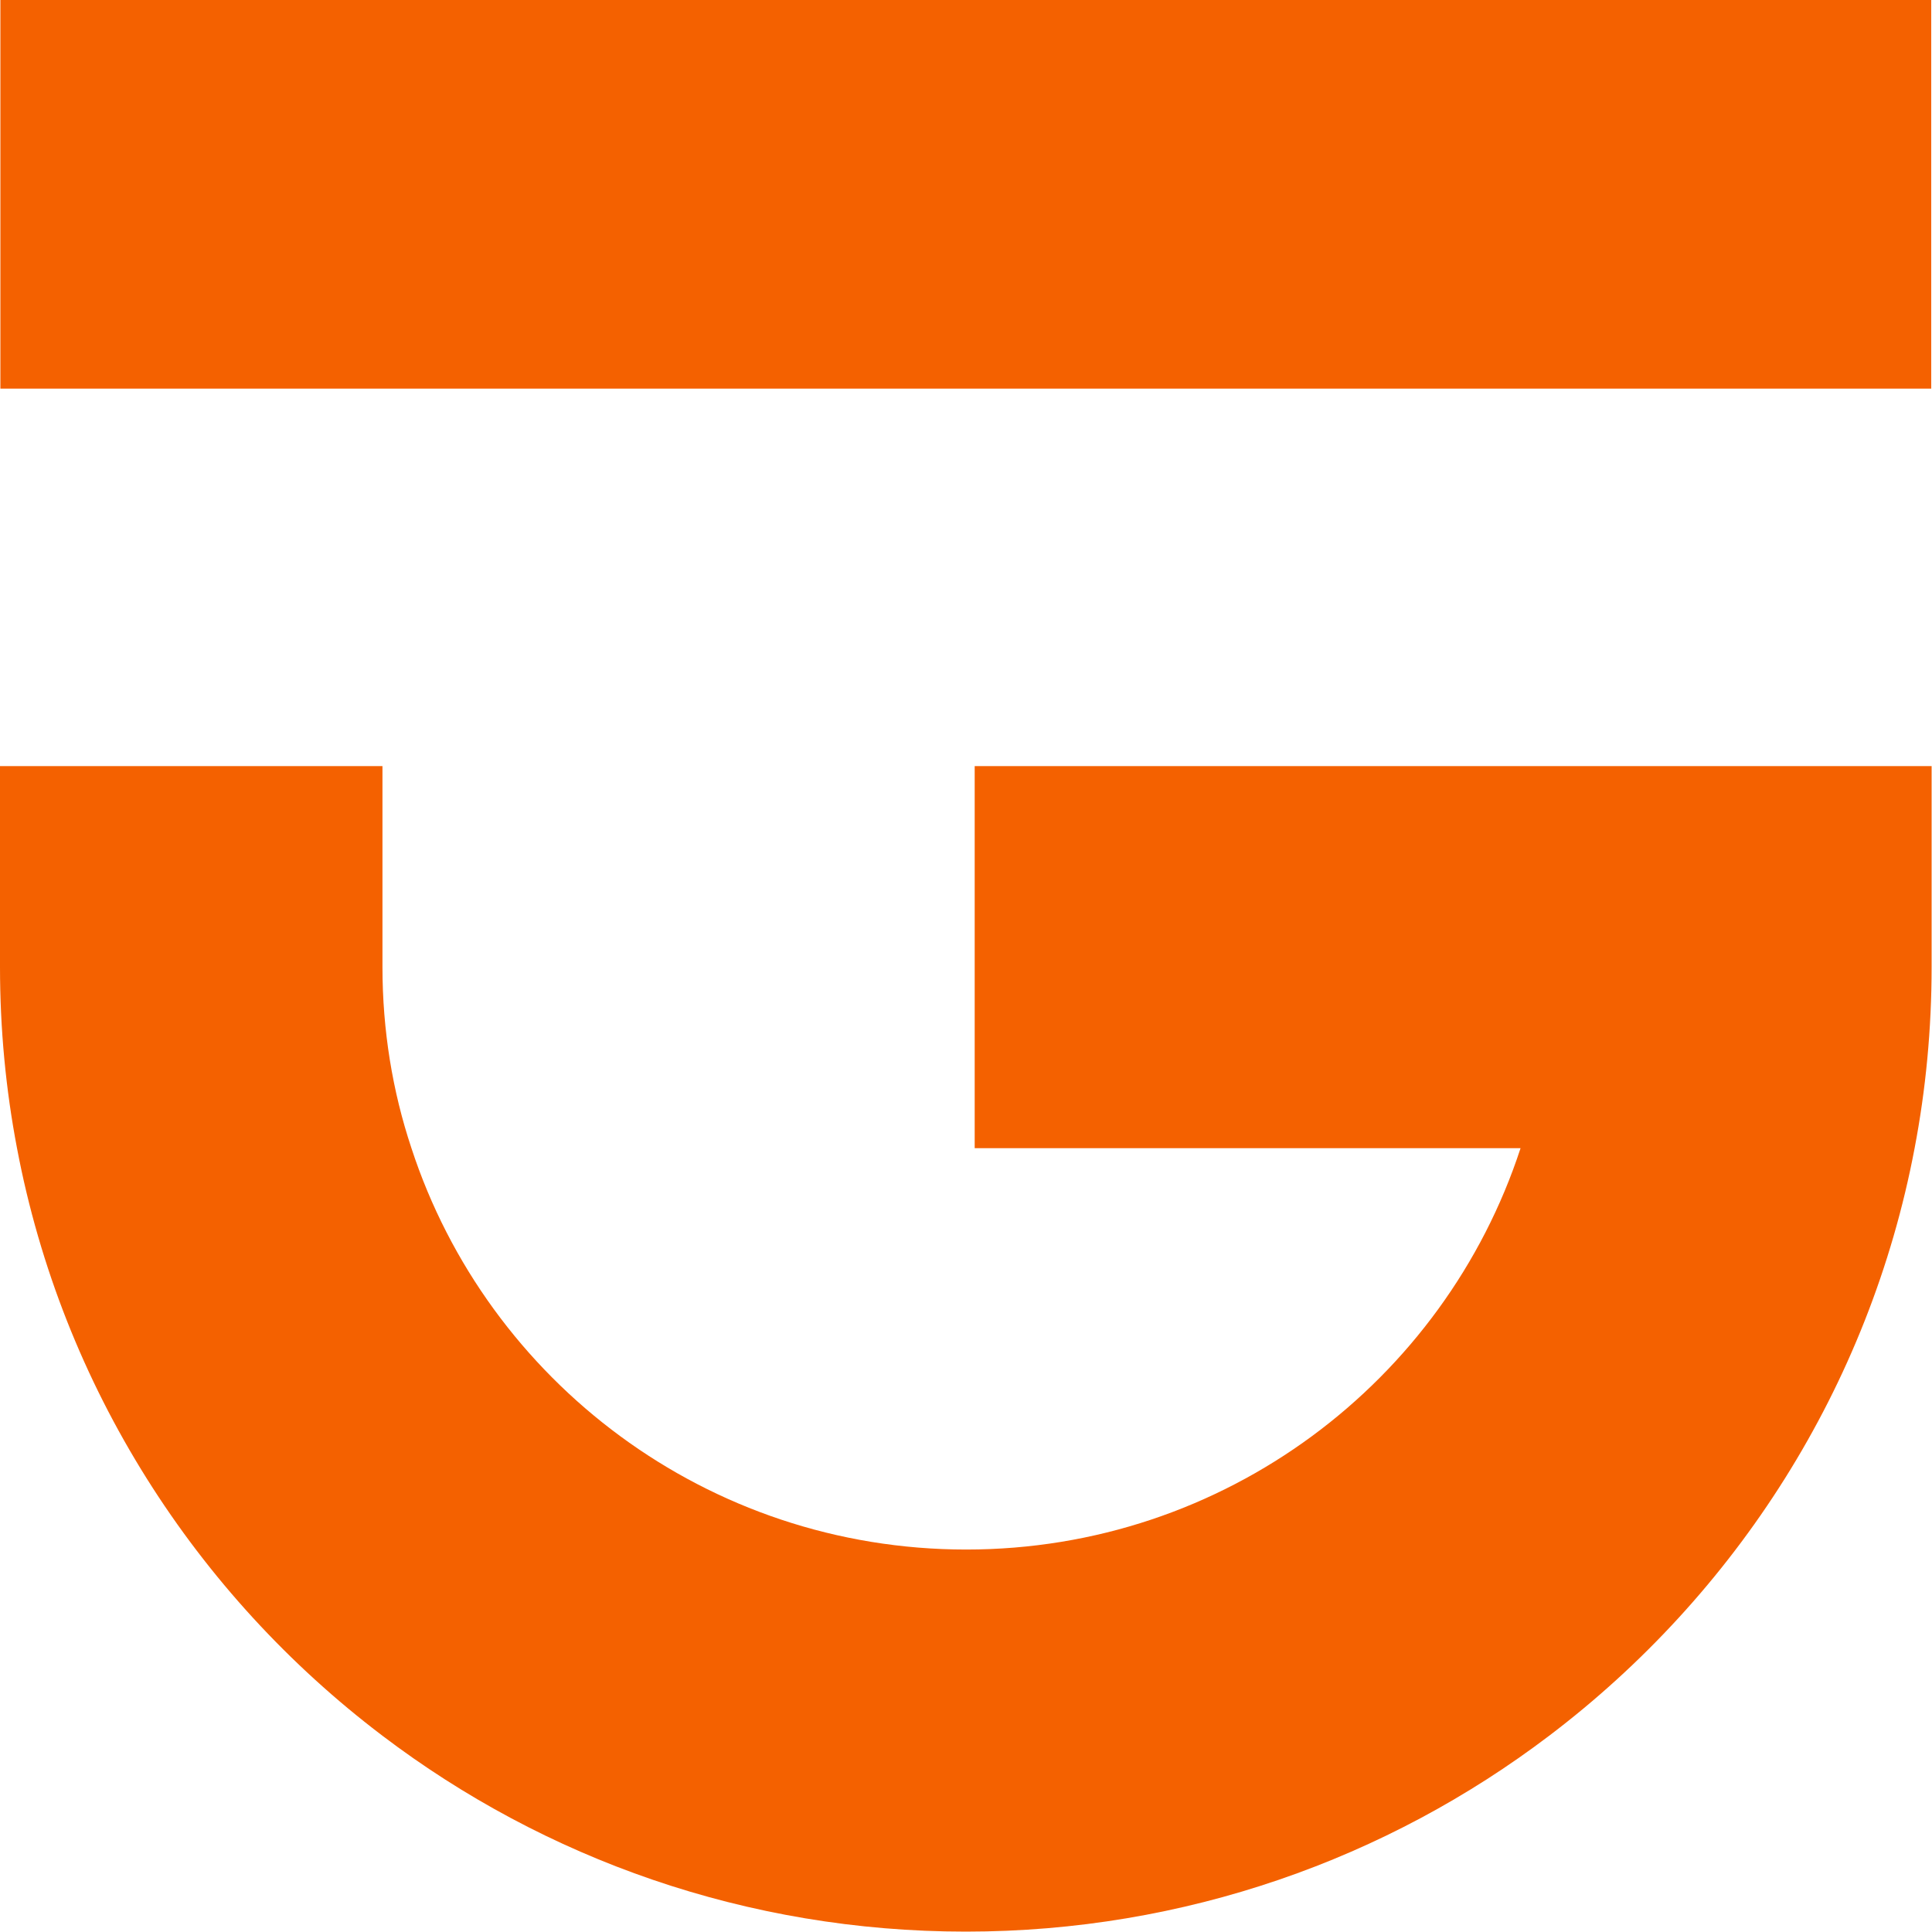
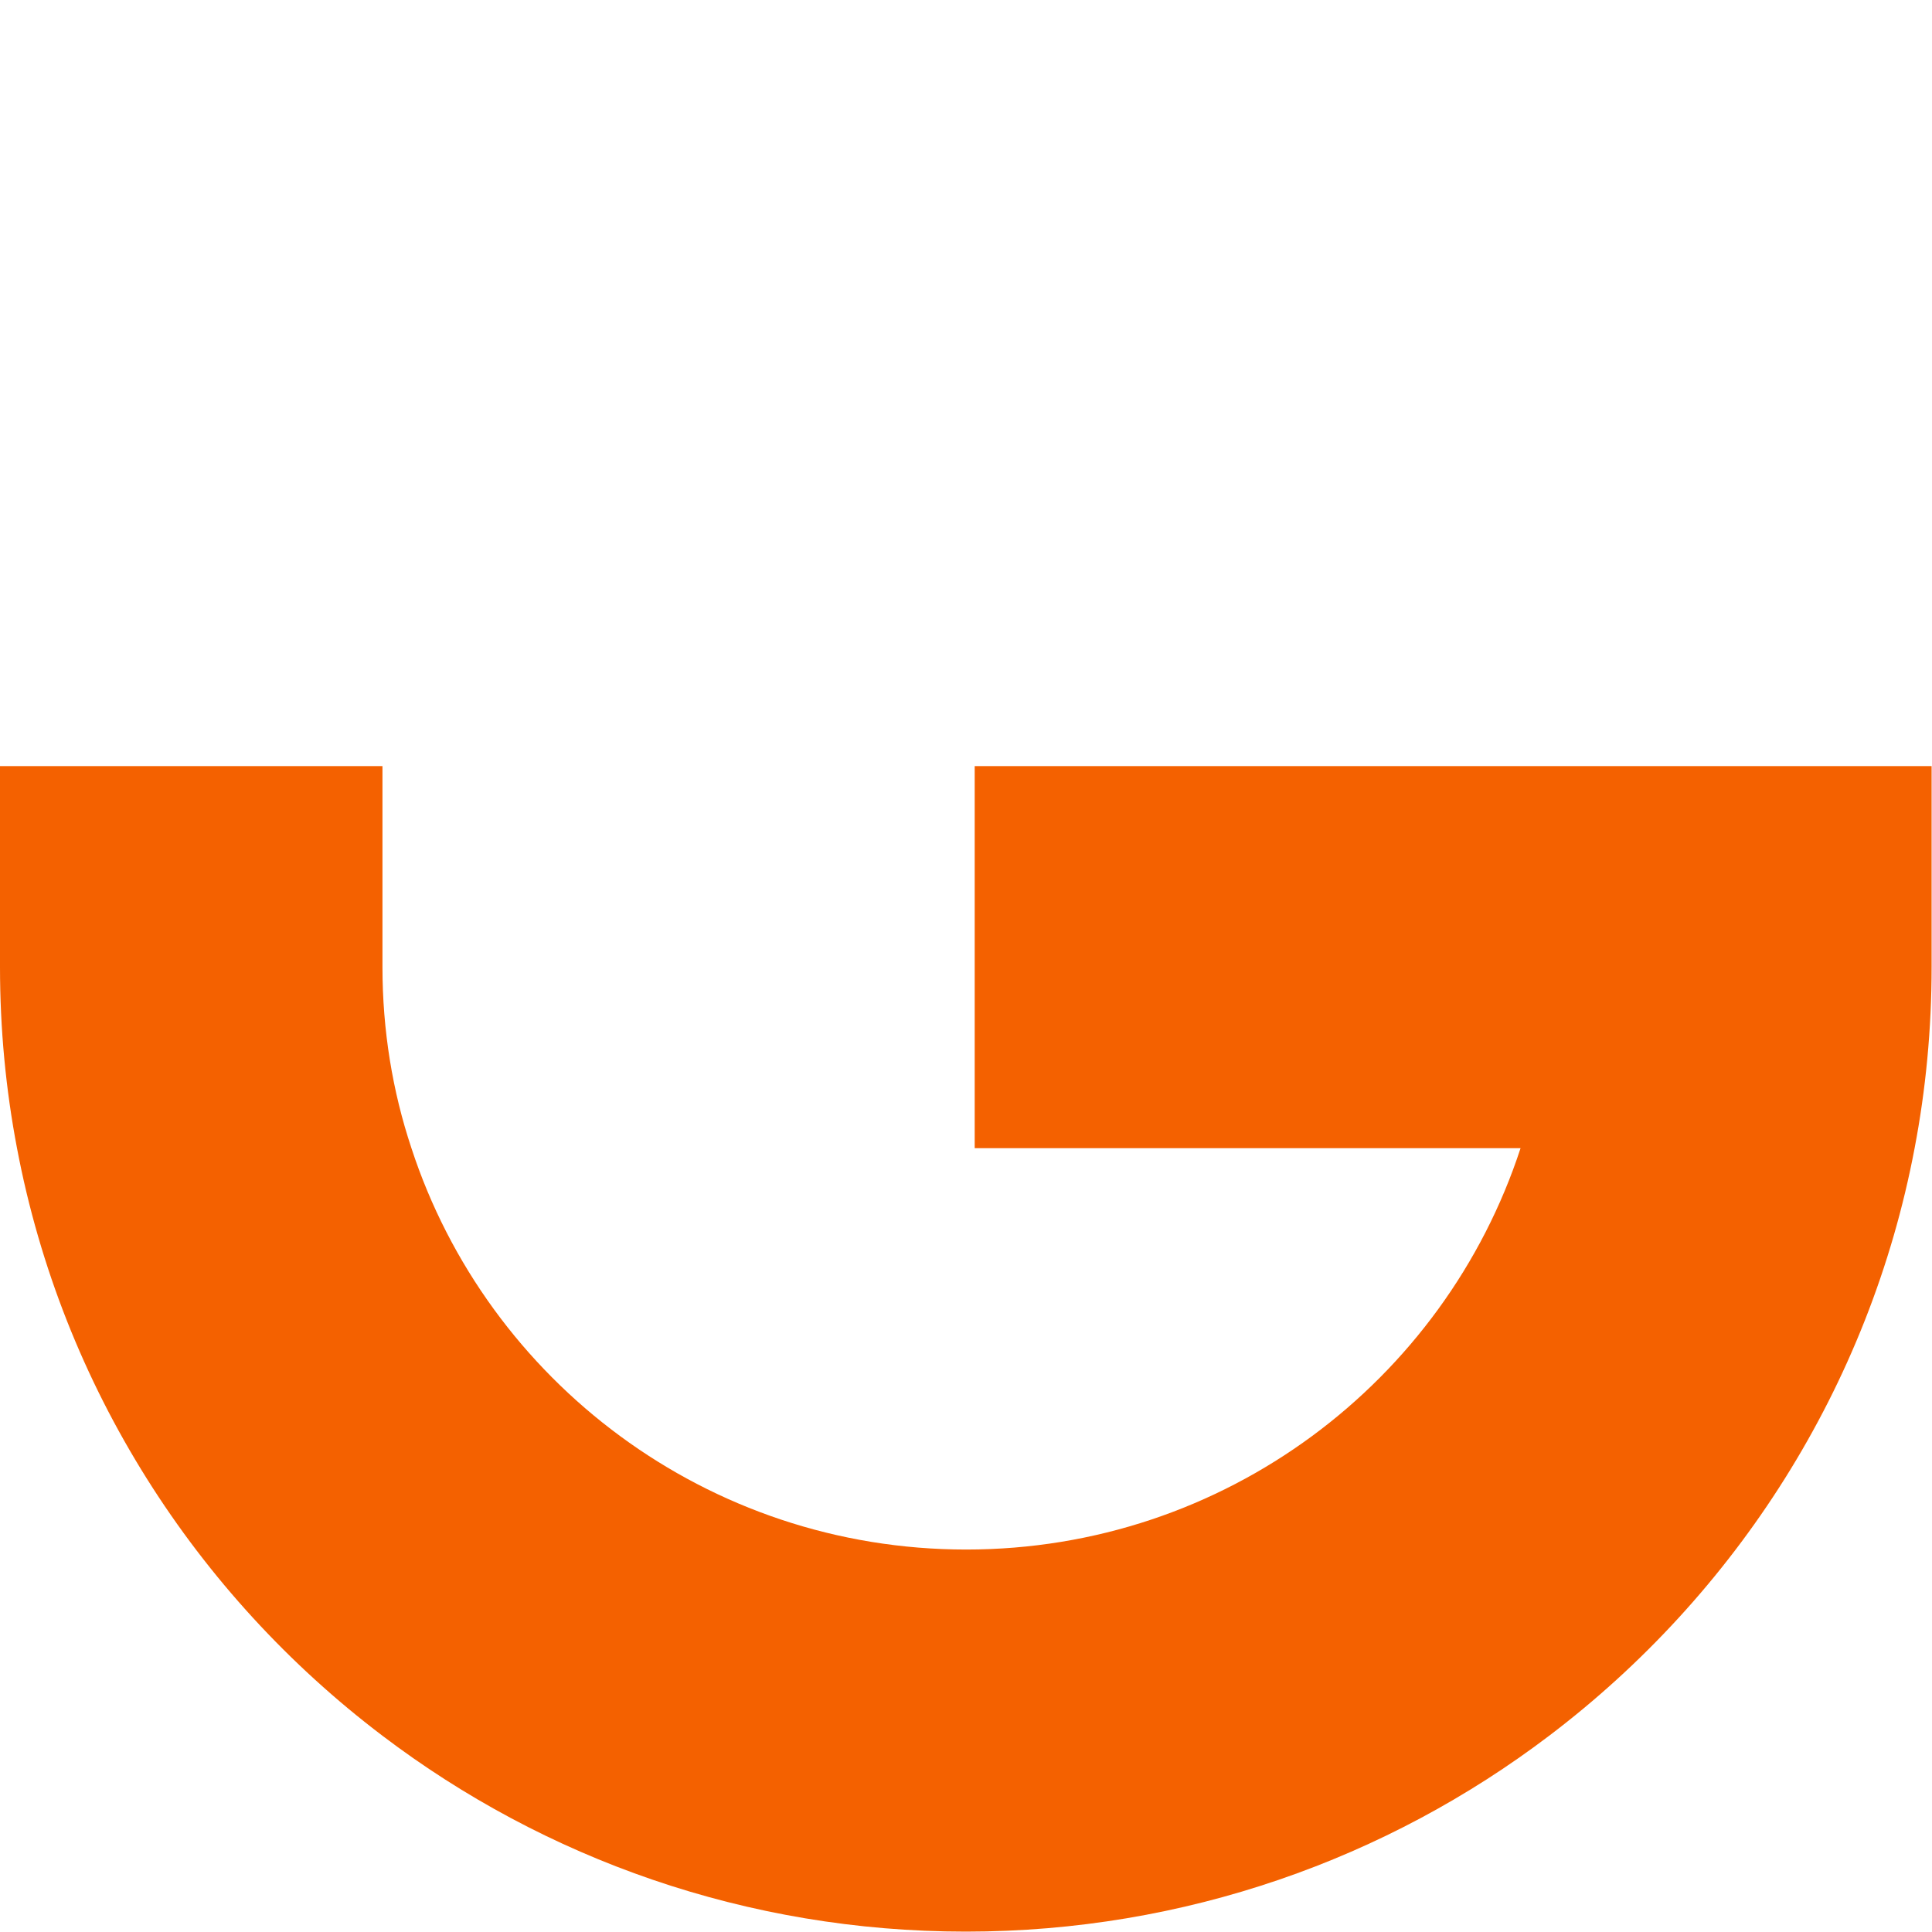
<svg xmlns="http://www.w3.org/2000/svg" id="Ebene_1" data-name="Ebene 1" viewBox="0 0 500.1 500">
  <defs>
    <clipPath id="clippath">
-       <rect x=".1" width="500" height="100.6" style="fill: none; stroke-width: 0px;" />
-     </clipPath>
+       </clipPath>
    <clipPath id="clippath-1">
      <rect x=".1" y="198.3" width="500" height="301.7" style="fill: none; stroke-width: 0px;" />
    </clipPath>
  </defs>
  <g style="clip-path: url(#clippath);">
-     <path d="m.1,0h499.8v100.6H.1V0Z" style="fill: #f46100; stroke-width: 0px;" />
-   </g>
+     </g>
  <g style="clip-path: url(#clippath-1);">
    <path d="m500,198.3v52c0,16-1.5,31.7-4.4,46.9-11.7,61.8-46.3,115.5-94.6,152.1-41.9,31.8-94.3,50.7-151,50.7s-109.1-18.9-151-50.7c-48.3-36.6-82.9-90.3-94.6-152.1-2.9-15.2-4.4-30.9-4.4-46.9v-52h99v52c0,16.4,2.6,32.2,7.5,46.9,19.7,60.3,76.6,103.9,143.6,103.9s123.8-43.6,143.5-103.9h-141.3v-98.9h247.7Z" style="fill: #f46100; stroke-width: 0px;" />
  </g>
</svg>